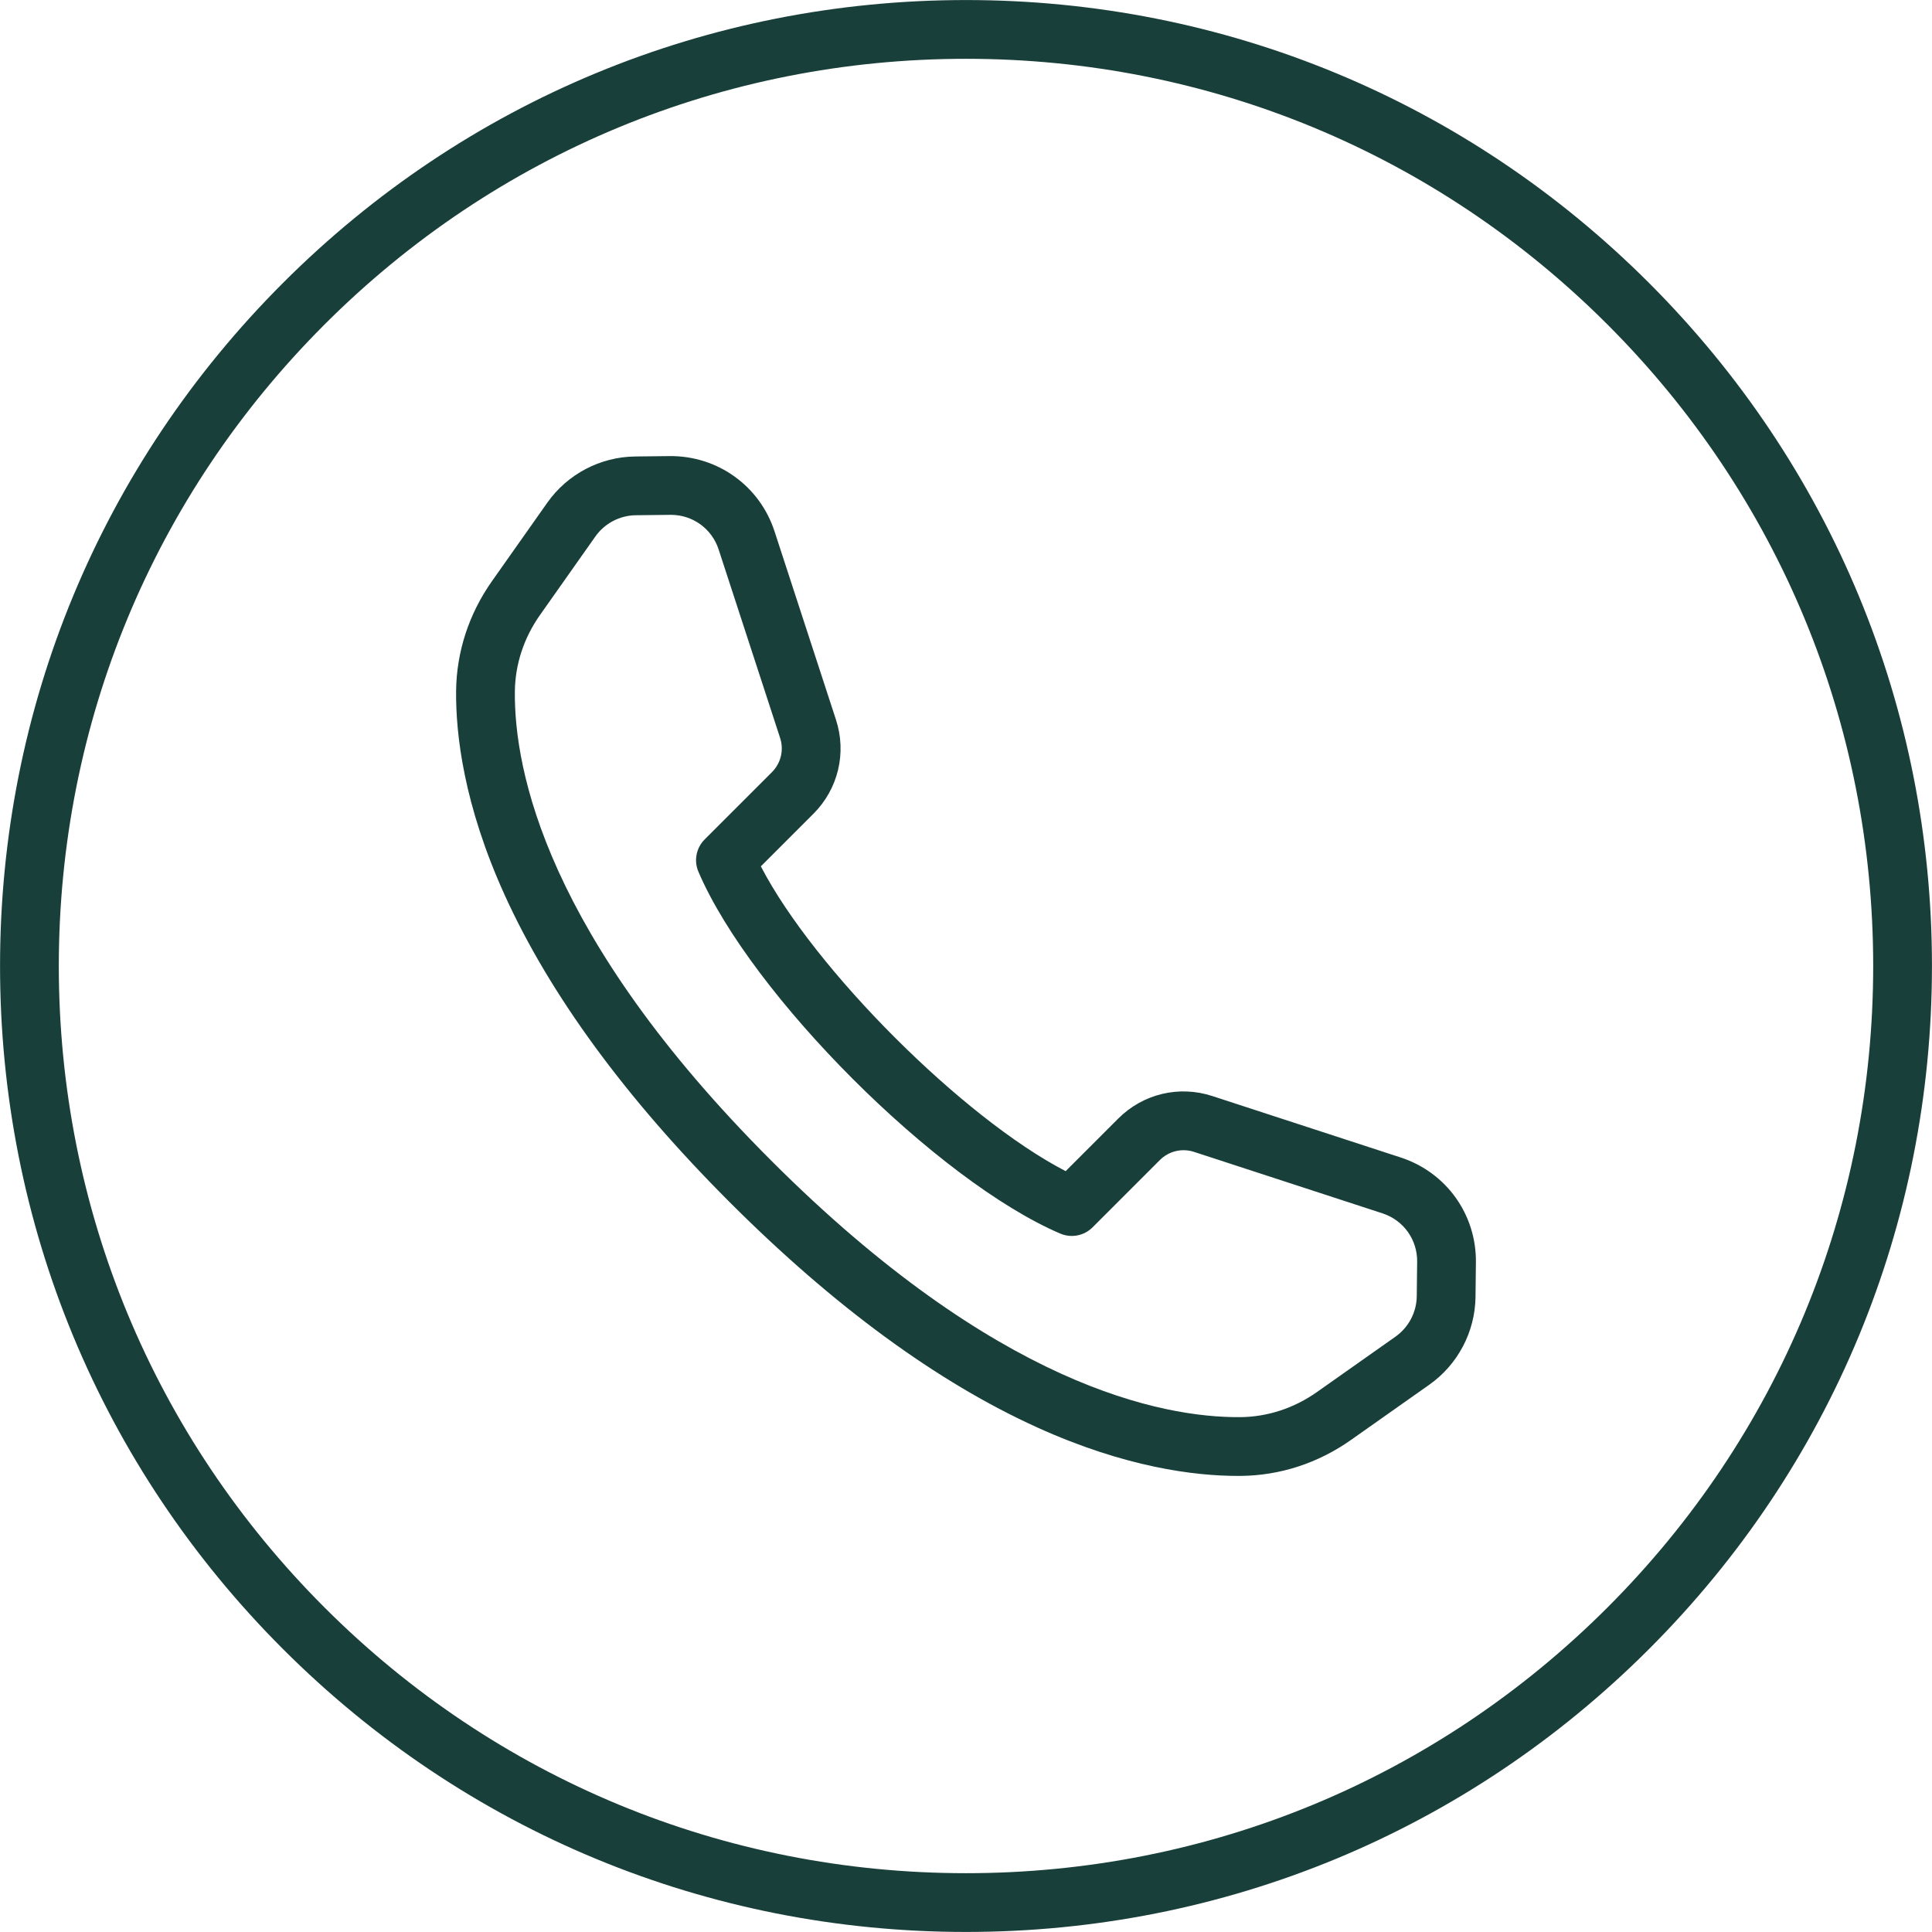
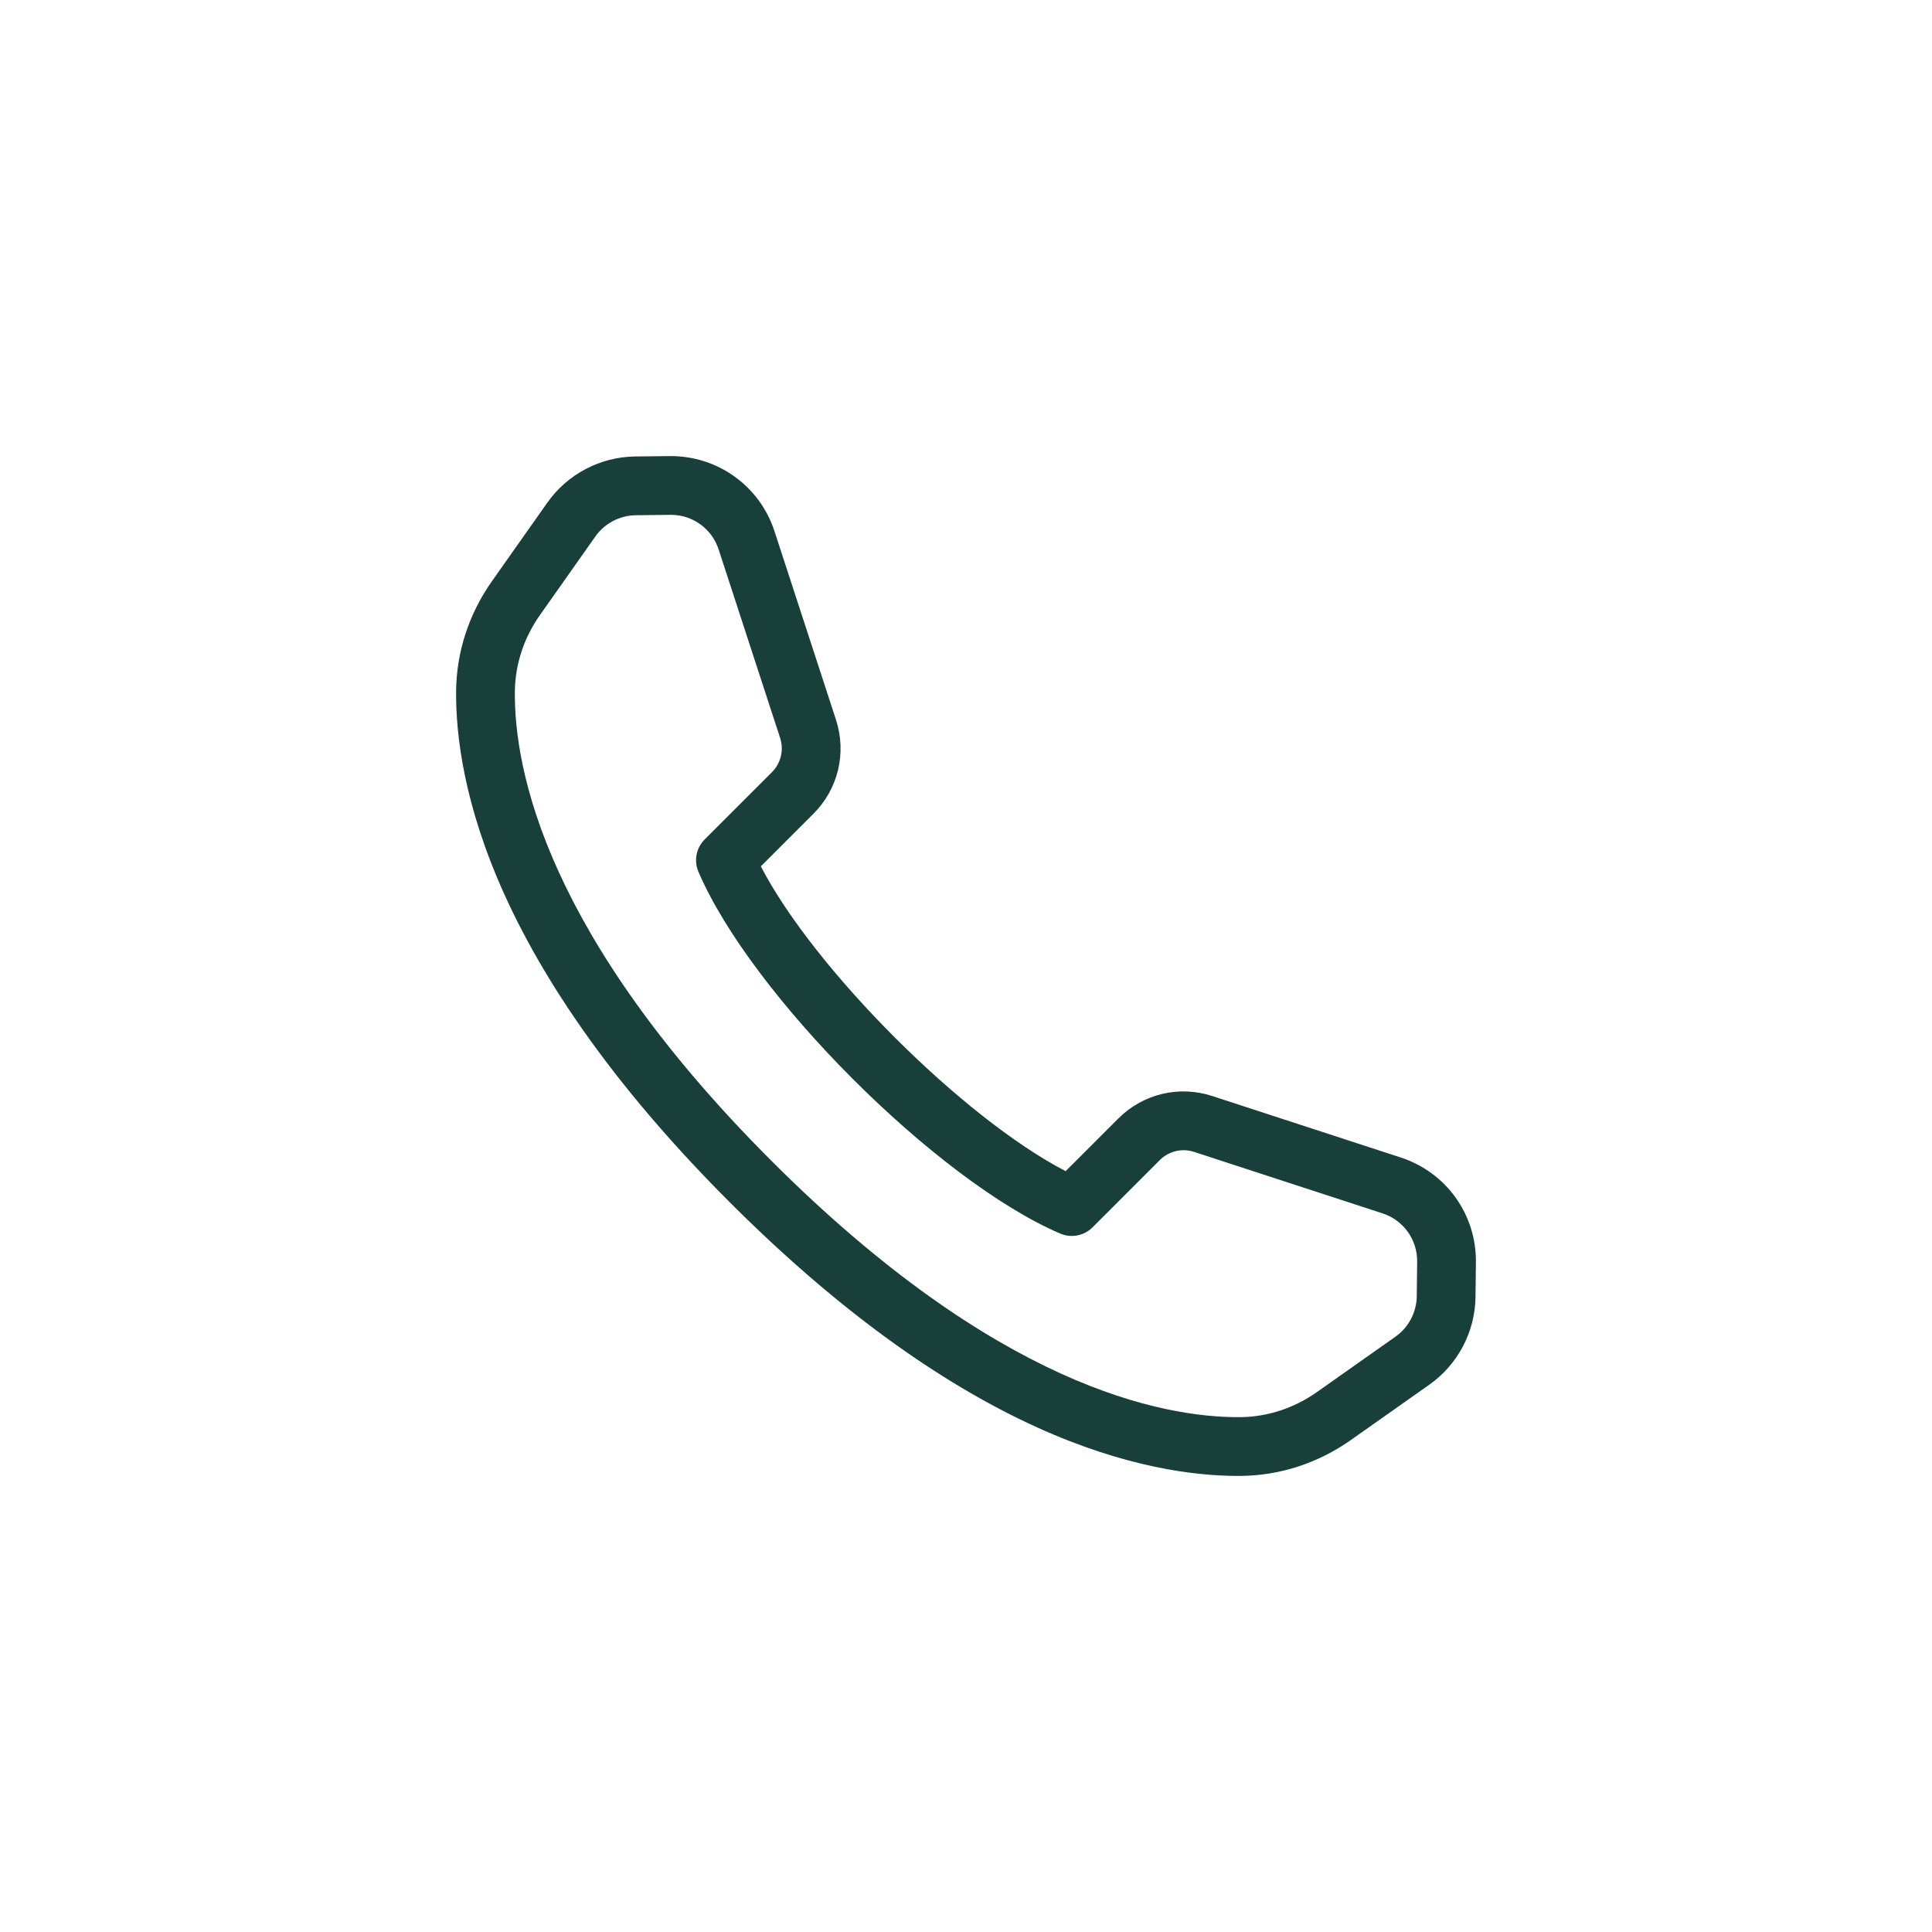
<svg xmlns="http://www.w3.org/2000/svg" data-name="Layer 1" fill="#193f3a" height="657.6" preserveAspectRatio="xMidYMid meet" version="1" viewBox="171.2 171.2 657.6 657.6" width="657.6" zoomAndPan="magnify">
  <g id="change1_1">
    <path d="m592.522,673.56c-14.793,0-38.357-2.936-68.262-16.492-34.004-15.415-69.221-41.206-104.672-76.657-35.451-35.451-61.241-70.667-76.656-104.671-13.877-30.612-16.625-54.581-16.487-69.298.125-13.342,4.345-26.287,12.206-37.433l18.846-26.722c6.846-9.706,18.023-15.581,29.899-15.714l11.738-.132c16.277-.156,30.632,10.101,35.685,25.59l20.919,64.13c3.695,11.325.757,23.594-7.667,32.019l-17.899,17.899c18.117,34.983,68.765,85.631,103.748,103.748l17.898-17.899c8.424-8.425,20.694-11.363,32.02-7.667l64.13,20.919c15.49,5.052,25.773,19.393,25.59,35.685l-.132,11.737c-.133,11.876-6.008,23.053-15.714,29.899l-26.722,18.846c-11.144,7.86-24.088,12.082-37.433,12.206-.339.003-.686.005-1.035.005Zm-192.966-327.121c-.066,0-.131,0-.197.001l-11.738.132c-5.474.062-10.625,2.769-13.78,7.242l-18.846,26.721c-5.507,7.81-8.464,16.833-8.551,26.093-.251,26.771,10.755,83.107,87.287,159.64s132.877,87.5,159.64,87.288c9.262-.086,18.284-3.043,26.093-8.551l26.722-18.846c4.473-3.155,7.18-8.306,7.242-13.78h0l.132-11.738c.084-7.509-4.655-14.118-11.793-16.446l-64.13-20.919c-4.131-1.348-8.603-.276-11.675,2.795l-22.88,22.88c-2.89,2.89-7.249,3.731-11.006,2.123-41.912-17.937-105.212-81.237-123.149-123.149-1.608-3.758-.768-8.116,2.123-11.006l22.881-22.88c3.071-3.071,4.142-7.544,2.795-11.674l-20.919-64.131c-2.308-7.076-8.822-11.795-16.249-11.795Z" />
  </g>
  <g id="change1_2">
-     <path d="m500,828.785c-87.822,0-170.387-34.2-232.486-96.299s-96.299-144.664-96.299-232.486,34.2-170.387,96.299-232.486,144.664-96.299,232.486-96.299,170.387,34.2,232.486,96.299,96.299,144.664,96.299,232.486-34.2,170.387-96.299,232.486-144.664,96.299-232.486,96.299Zm0-637.569c-82.479,0-160.022,32.119-218.344,90.441s-90.441,135.864-90.441,218.344,32.119,160.022,90.441,218.344,135.864,90.441,218.344,90.441,160.022-32.119,218.344-90.441,90.441-135.864,90.441-218.344-32.119-160.022-90.441-218.344-135.864-90.441-218.344-90.441Z" />
-   </g>
+     </g>
</svg>